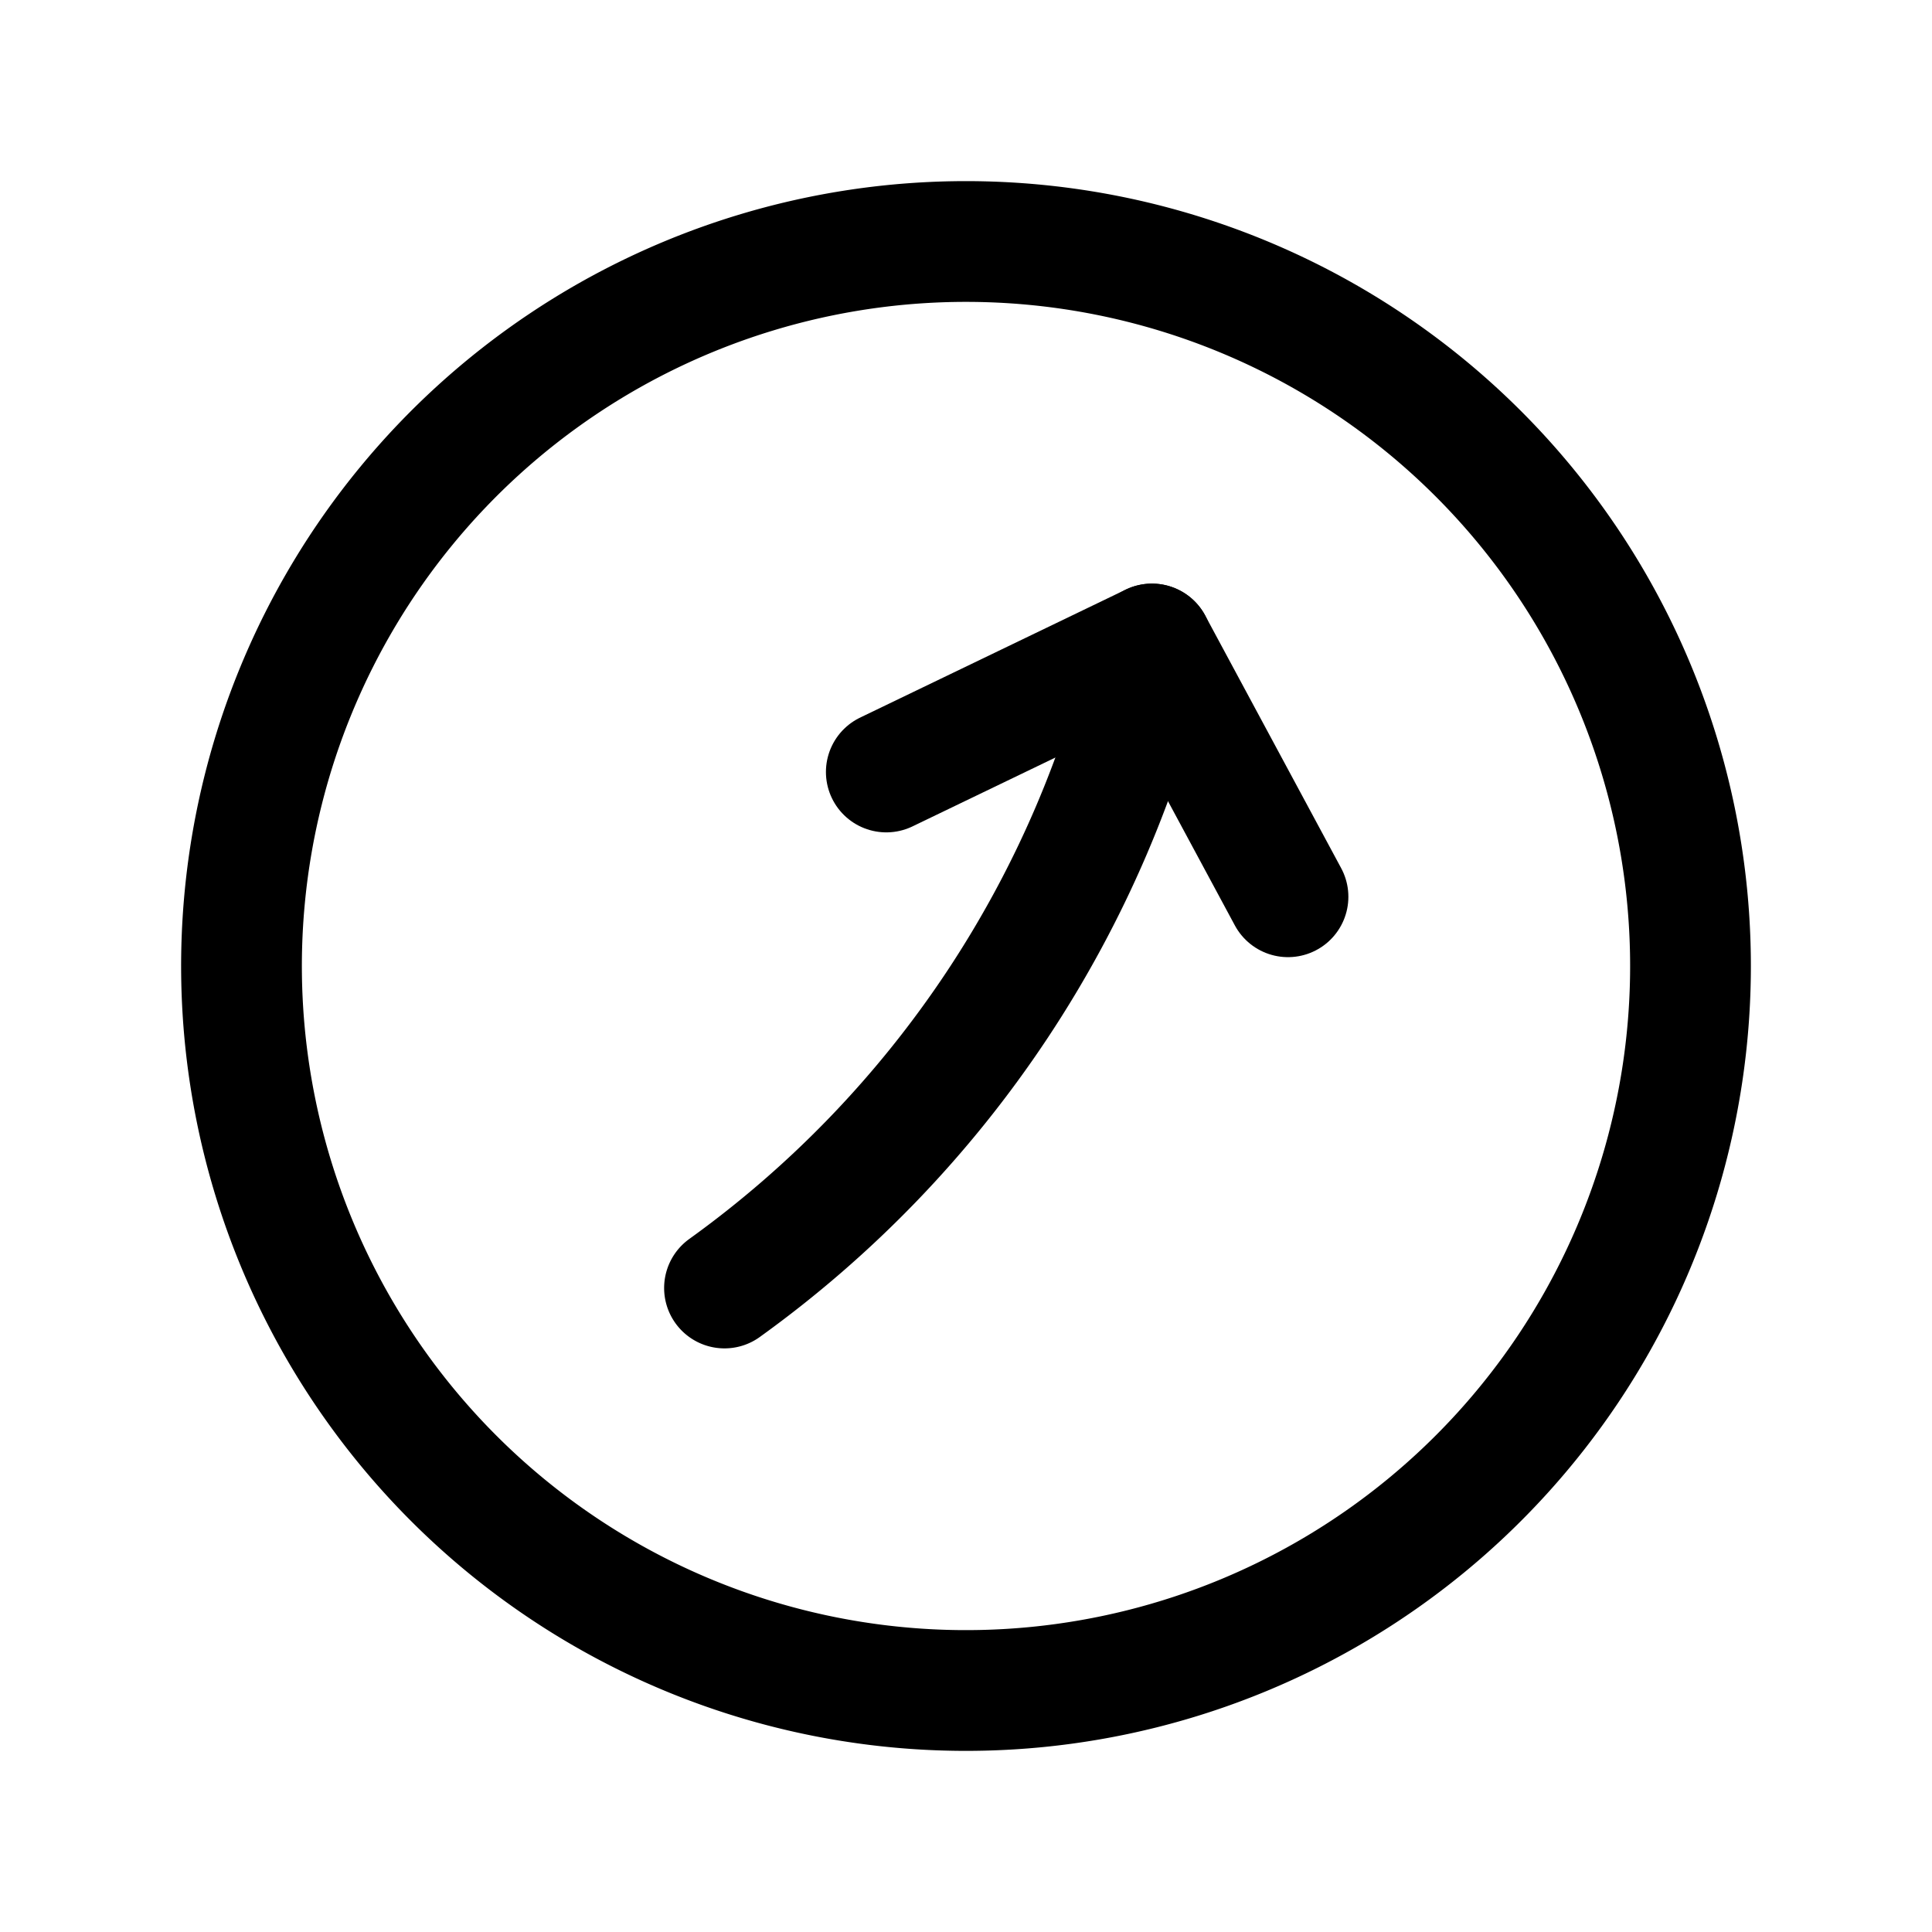
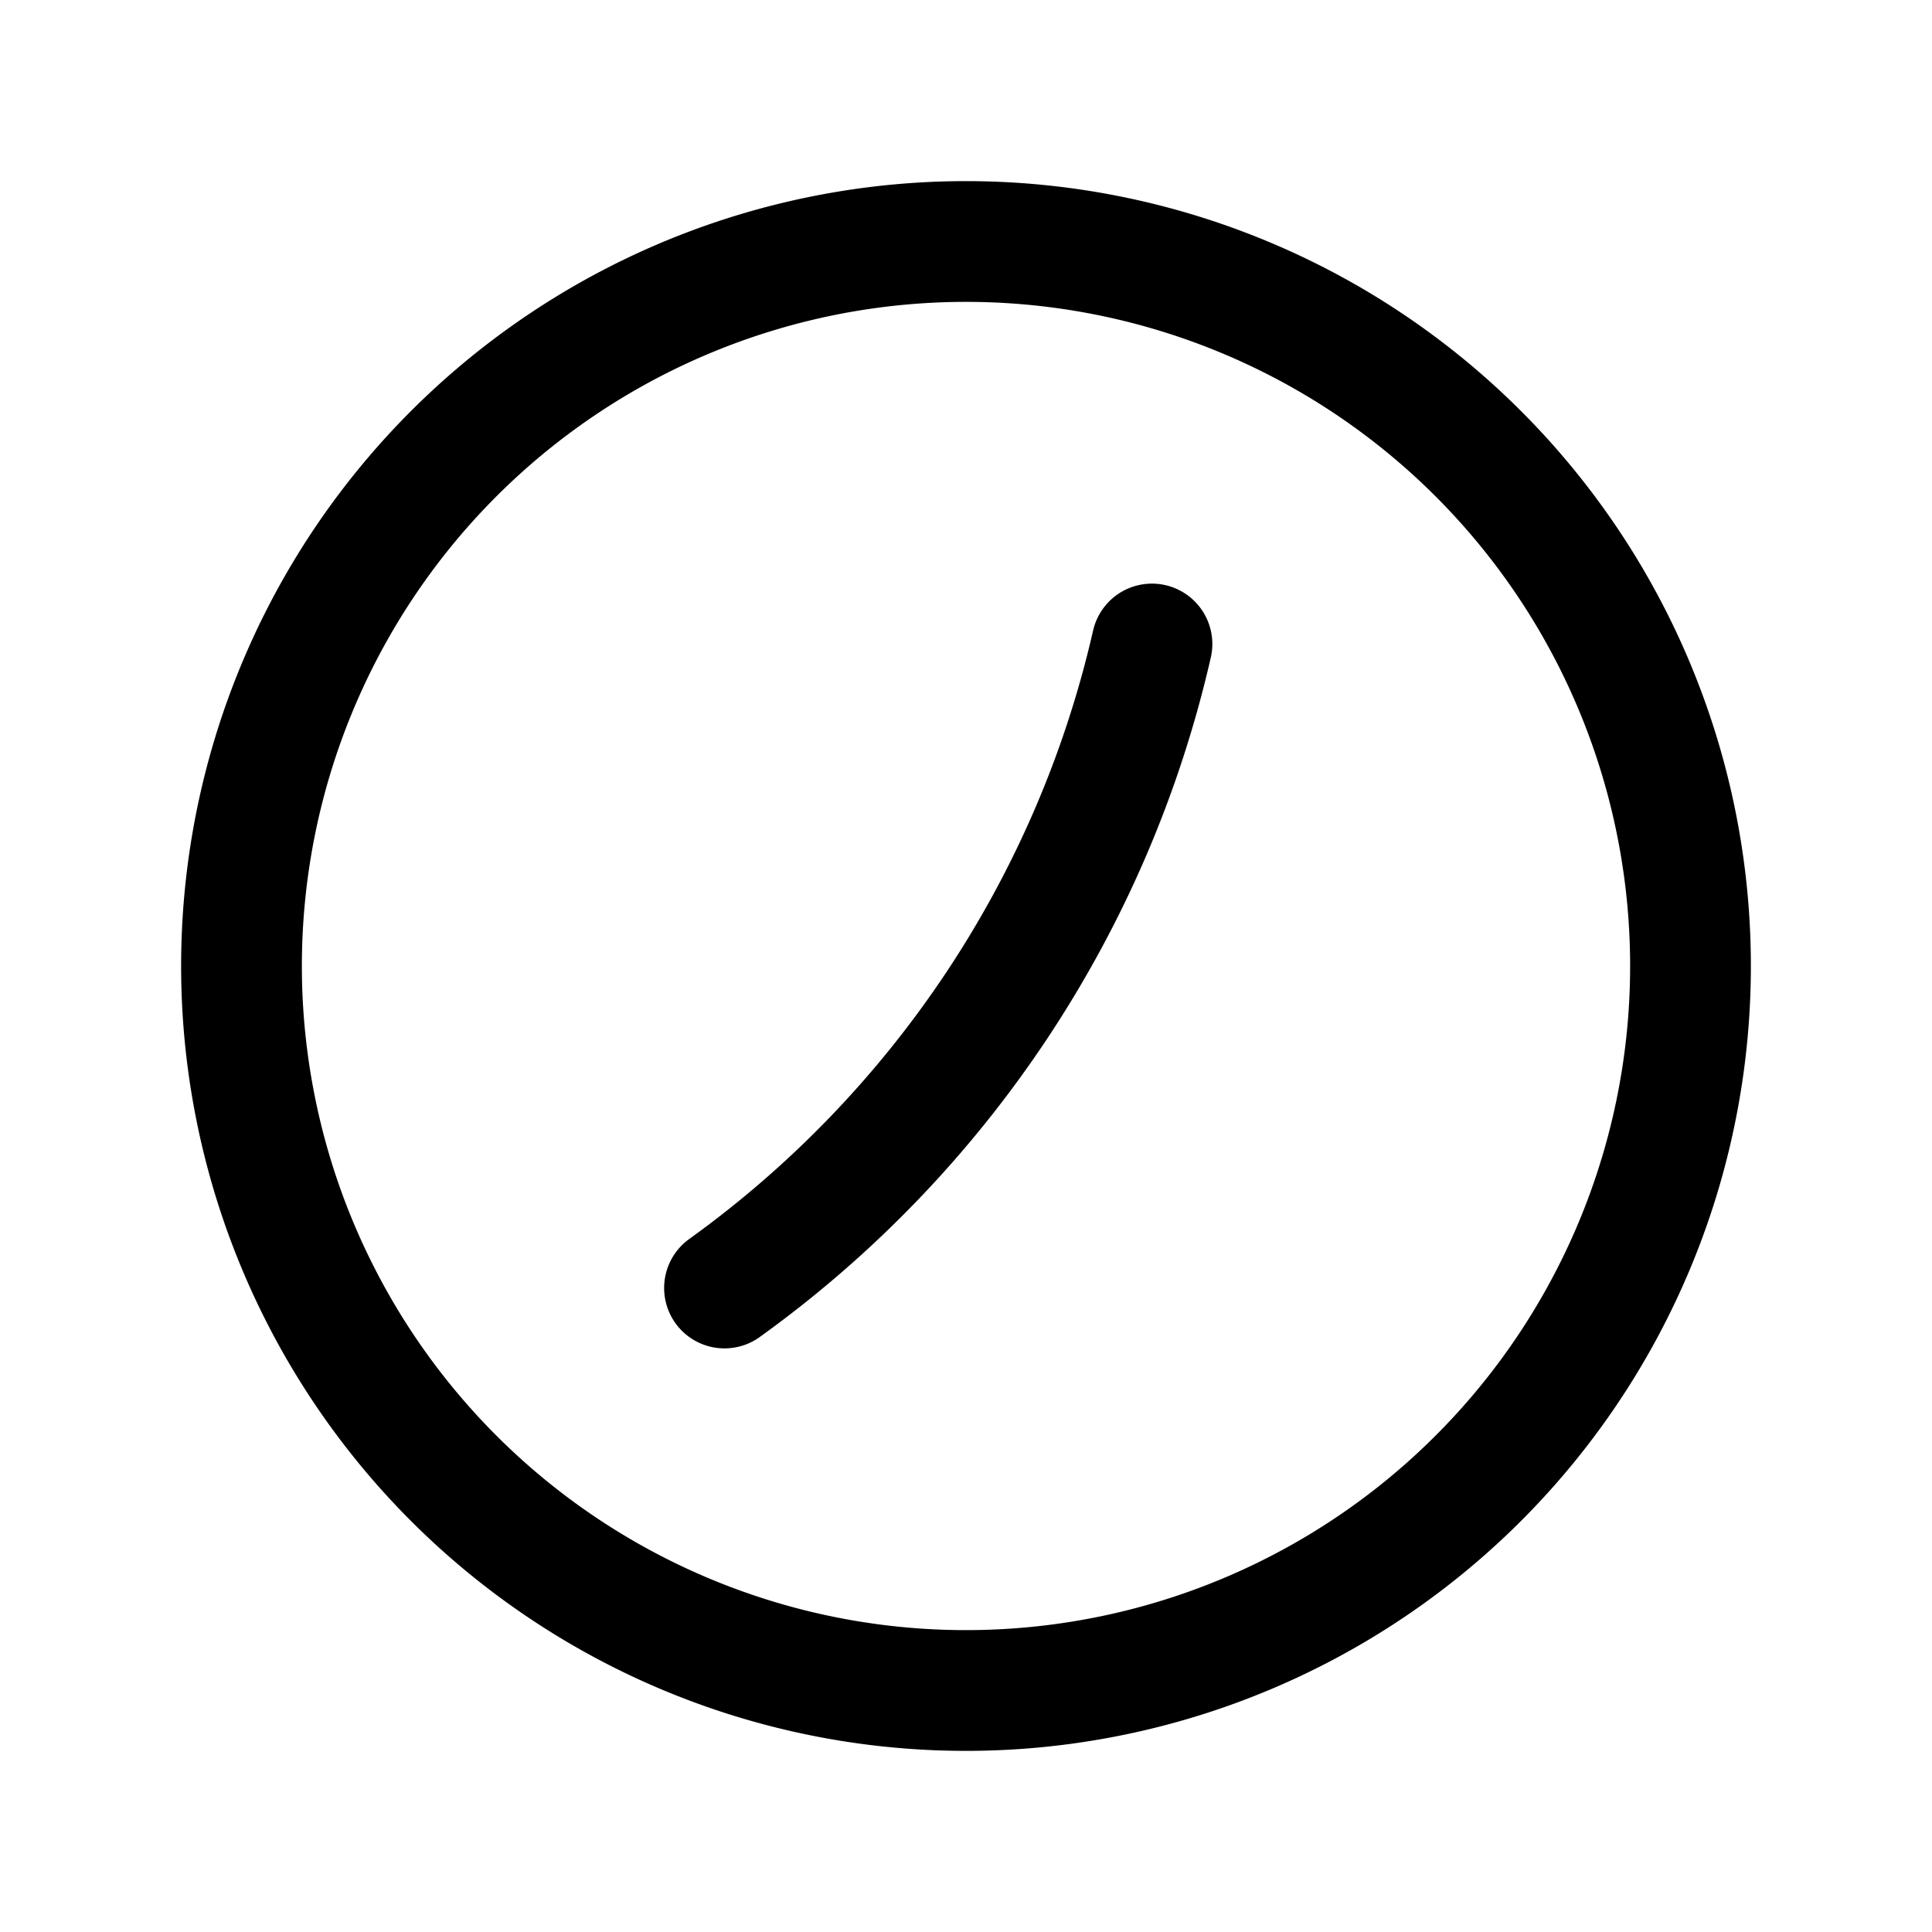
<svg xmlns="http://www.w3.org/2000/svg" fill="#000000" width="800px" height="800px" viewBox="0 0 24 24" id="curve-arrow-up-circle-2" class="icon line">
-   <polyline id="primary" points="16 11.14 14.31 8 11.01 9.59" style="fill: none; stroke: rgb(0, 0, 0); stroke-linecap: round; stroke-linejoin: round; stroke-width: 1.5;" />
  <path id="primary-2" data-name="primary" d="M21,12a9,9,0,1,1-9-9A9,9,0,0,1,21,12ZM9,16a13.58,13.58,0,0,0,5.31-8" style="fill: none; stroke: rgb(0, 0, 0); stroke-linecap: round; stroke-linejoin: round; stroke-width: 1.5;" />
</svg>